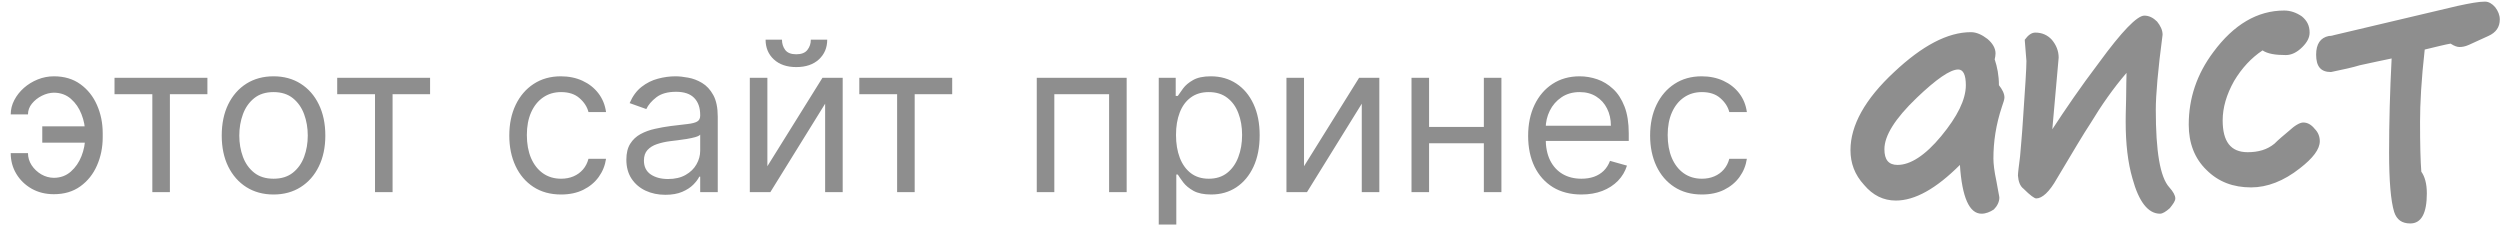
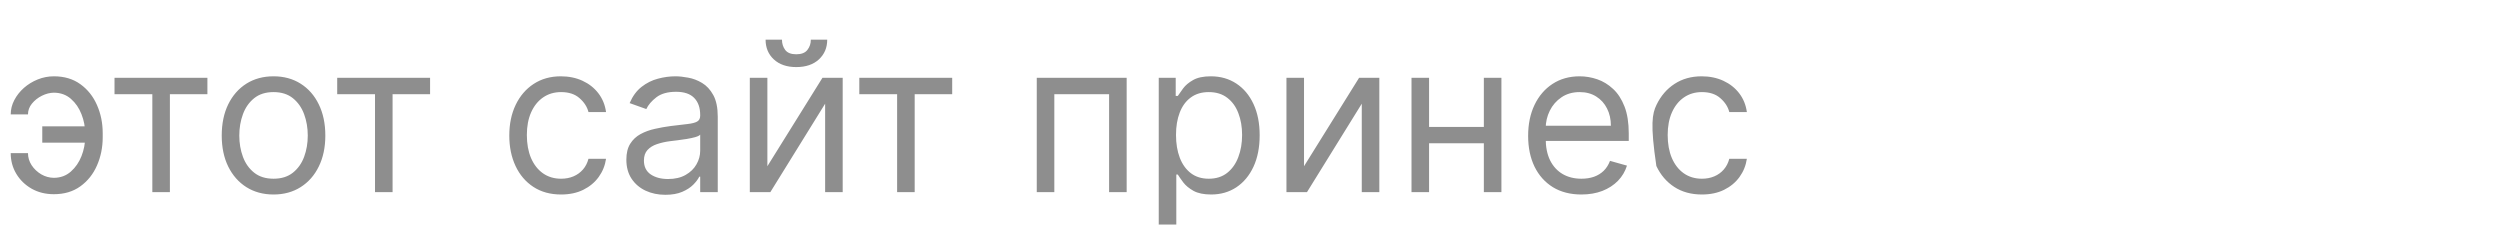
<svg xmlns="http://www.w3.org/2000/svg" width="1002" height="90" viewBox="0 0 1002 90" fill="none">
  <g clip-path="url(#clip0_1_2)">
-     <path d="M803.38 39.071C803.38 39.751 803.04 40.941 802.36 42.811C799.98 49.951 798.96 56.751 798.96 63.551C798.96 65.591 799.3 68.651 800.15 72.561C800.83 76.641 801.34 78.681 801.34 79.191C801.34 80.891 800.49 82.591 799.13 83.951C797.6 84.971 795.9 85.651 794.2 85.651C789.27 85.651 786.38 79.021 785.53 66.101C776.01 75.621 767.51 80.381 759.86 80.381C754.93 80.381 750.68 78.341 747.11 74.091C743.37 70.011 741.67 65.421 741.67 60.151C741.67 50.291 747.45 39.751 759.18 28.871C770.4 18.331 780.6 12.891 789.95 12.891C792.16 12.891 794.37 13.911 796.58 15.611C798.62 17.311 799.81 19.351 799.81 21.391C799.81 22.241 799.64 23.091 799.47 23.771C800.49 26.831 801.17 30.231 801.17 34.141C802.53 35.841 803.38 37.541 803.38 39.071ZM787.91 34.141C787.91 30.061 786.89 27.851 784.85 27.851C781.62 27.851 776.01 31.761 768.19 39.241C759.52 47.571 755.27 54.371 755.27 59.811C755.27 64.061 756.97 66.101 760.54 66.101C765.64 66.101 771.59 62.361 778.05 54.541C784.51 46.721 787.91 39.921 787.91 34.141ZM871.863 79.531C871.863 80.551 871.013 81.741 869.653 83.441C868.123 84.801 866.763 85.651 865.743 85.651C860.983 85.651 857.243 80.891 854.693 71.541C852.823 65.081 851.973 57.601 851.973 48.761C851.973 48.081 851.973 45.191 852.143 39.751C852.143 34.481 852.313 30.911 852.313 29.211C847.043 35.331 842.283 42.131 837.863 49.441C835.143 53.521 830.723 61.001 824.433 71.541C821.373 76.981 818.483 79.531 816.103 79.531C815.423 79.531 813.723 78.341 811.003 75.621C809.643 74.601 808.963 72.731 808.793 70.351C808.793 69.331 809.133 66.781 809.643 62.701C809.983 58.451 810.323 55.051 810.493 52.501L810.833 47.571C811.683 35.161 812.193 27.511 812.193 24.451C812.193 23.771 811.853 20.881 811.513 15.951C812.873 14.081 814.233 13.061 815.763 13.061C818.483 13.061 820.693 14.081 822.393 15.951C824.093 17.991 825.113 20.371 825.113 23.091C824.603 28.871 823.753 38.561 822.563 51.821C827.663 44.001 833.783 34.991 841.263 25.131C850.443 12.551 856.563 6.261 859.453 6.261C861.323 6.261 863.023 7.111 864.553 8.641C865.913 10.341 866.763 12.041 866.763 13.911C864.893 28.021 864.043 38.051 864.043 44.001C864.043 60.661 865.743 71.031 869.483 75.111C871.013 76.811 871.863 78.341 871.863 79.531ZM929.775 56.581C929.775 59.811 927.055 63.381 921.785 67.461C915.325 72.561 908.695 75.111 902.235 75.111C895.095 75.111 889.145 72.901 884.385 68.141C879.625 63.551 877.245 57.431 877.245 49.951C877.245 39.411 880.475 29.721 887.105 20.881C895.265 9.831 904.785 4.221 915.495 4.221C918.045 4.221 920.425 5.071 922.635 6.601C924.675 8.301 925.695 10.341 925.695 13.061C925.695 15.101 924.675 16.971 922.805 18.841C920.595 21.051 918.385 22.071 916.175 22.071C911.925 22.071 908.865 21.561 906.825 20.201C902.235 23.261 898.495 27.341 895.435 32.441C892.375 37.881 890.845 43.151 890.845 48.251C890.845 56.751 894.075 61.001 900.875 61.001C905.125 61.001 908.695 59.981 911.585 57.601C913.285 55.901 915.325 54.201 917.365 52.501C919.745 50.291 921.785 49.101 923.145 49.101C924.845 49.101 926.375 49.951 927.735 51.651C929.095 53.011 929.775 54.711 929.775 56.581ZM1001.92 7.791C1001.92 10.851 1000.39 13.061 997.327 14.421L989.507 17.991C987.977 18.671 986.787 18.841 985.767 18.841C984.917 18.841 983.727 18.501 982.197 17.481C980.157 17.821 976.757 18.671 971.827 19.861C970.467 31.931 969.957 41.621 969.957 48.761C969.957 57.941 970.127 64.571 970.467 68.821C971.827 70.691 972.677 73.581 972.677 77.491C972.677 85.481 970.467 89.561 966.047 89.561C962.647 89.561 960.607 88.031 959.587 84.971C958.227 80.551 957.547 72.561 957.547 61.001C957.547 49.101 957.887 36.521 958.567 23.431C954.997 24.111 950.747 25.131 945.817 26.151C943.097 27.001 939.187 27.851 934.257 28.871C930.177 28.871 928.307 26.661 928.307 21.901C928.307 17.651 930.007 15.101 933.407 14.421C933.747 14.421 934.427 14.421 935.447 14.081C949.727 10.681 966.387 6.771 985.087 2.351C989.847 1.331 993.417 0.651 995.967 0.651C997.497 0.651 998.857 1.501 1000.05 2.861C1001.24 4.391 1001.92 6.091 1001.92 7.791Z" fill="#8E8E8E" />
-     <path d="M21.597 37.148C20.006 37.168 18.405 37.575 16.794 38.371C15.203 39.166 13.871 40.22 12.797 41.533C11.743 42.825 11.216 44.267 11.216 45.858H4.295C4.295 43.869 4.773 41.96 5.727 40.131C6.682 38.301 7.964 36.67 9.575 35.239C11.206 33.807 13.055 32.673 15.124 31.838C17.212 31.003 19.369 30.585 21.597 30.585C25.773 30.585 29.312 31.639 32.216 33.747C35.139 35.855 37.356 38.639 38.868 42.099C40.399 45.56 41.165 49.318 41.165 53.375V55.045C41.165 59.082 40.399 62.841 38.868 66.321C37.356 69.781 35.139 72.565 32.216 74.673C29.312 76.781 25.773 77.835 21.597 77.835C18.256 77.835 15.283 77.099 12.678 75.628C10.072 74.136 8.024 72.148 6.533 69.662C5.041 67.176 4.295 64.412 4.295 61.369H11.216C11.216 63.099 11.703 64.72 12.678 66.231C13.672 67.723 14.954 68.936 16.526 69.871C18.116 70.785 19.807 71.253 21.597 71.273C24.261 71.253 26.528 70.418 28.398 68.767C30.267 67.117 31.689 65.048 32.663 62.562C33.638 60.077 34.125 57.571 34.125 55.045V53.375C34.125 50.79 33.638 48.264 32.663 45.798C31.709 43.312 30.297 41.254 28.428 39.624C26.578 37.993 24.301 37.168 21.597 37.148ZM36.989 50.631V57.193H16.943V50.631H36.989ZM45.9 37.744V31.182H83.127V37.744H68.093V77H61.054V37.744H45.9ZM109.631 77.954C105.495 77.954 101.865 76.97 98.743 75.001C95.641 73.033 93.215 70.278 91.465 66.739C89.735 63.199 88.87 59.062 88.87 54.33C88.87 49.557 89.735 45.391 91.465 41.831C93.215 38.271 95.641 35.507 98.743 33.538C101.865 31.57 105.495 30.585 109.631 30.585C113.767 30.585 117.387 31.57 120.489 33.538C123.611 35.507 126.037 38.271 127.767 41.831C129.517 45.391 130.392 49.557 130.392 54.33C130.392 59.062 129.517 63.199 127.767 66.739C126.037 70.278 123.611 73.033 120.489 75.001C117.387 76.97 113.767 77.954 109.631 77.954ZM109.631 71.631C112.773 71.631 115.358 70.825 117.387 69.215C119.415 67.604 120.917 65.486 121.891 62.861C122.865 60.236 123.353 57.392 123.353 54.33C123.353 51.267 122.865 48.413 121.891 45.769C120.917 43.124 119.415 40.986 117.387 39.355C115.358 37.724 112.773 36.909 109.631 36.909C106.489 36.909 103.904 37.724 101.875 39.355C99.847 40.986 98.346 43.124 97.371 45.769C96.397 48.413 95.909 51.267 95.909 54.33C95.909 57.392 96.397 60.236 97.371 62.861C98.346 65.486 99.847 67.604 101.875 69.215C103.904 70.825 106.489 71.631 109.631 71.631ZM135.15 37.744V31.182H172.377V37.744H157.343V77H150.304V37.744H135.15ZM224.885 77.954C220.589 77.954 216.891 76.94 213.788 74.912C210.686 72.883 208.3 70.09 206.629 66.53C204.959 62.97 204.124 58.903 204.124 54.33C204.124 49.676 204.979 45.57 206.689 42.01C208.419 38.43 210.825 35.636 213.908 33.628C217.01 31.599 220.629 30.585 224.766 30.585C227.987 30.585 230.891 31.182 233.476 32.375C236.061 33.568 238.179 35.239 239.83 37.386C241.48 39.534 242.504 42.04 242.902 44.903H235.862C235.325 42.815 234.132 40.966 232.283 39.355C230.453 37.724 227.987 36.909 224.885 36.909C222.141 36.909 219.734 37.625 217.666 39.057C215.618 40.469 214.017 42.467 212.864 45.053C211.73 47.618 211.163 50.631 211.163 54.091C211.163 57.631 211.72 60.713 212.834 63.338C213.967 65.963 215.558 68.001 217.607 69.453C219.675 70.905 222.101 71.631 224.885 71.631C226.714 71.631 228.375 71.312 229.866 70.676C231.358 70.04 232.621 69.125 233.655 67.932C234.689 66.739 235.425 65.307 235.862 63.636H242.902C242.504 66.341 241.52 68.777 239.949 70.945C238.398 73.092 236.339 74.803 233.774 76.075C231.229 77.328 228.266 77.954 224.885 77.954ZM266.676 78.074C263.773 78.074 261.138 77.527 258.771 76.433C256.405 75.32 254.526 73.719 253.134 71.631C251.741 69.523 251.045 66.977 251.045 63.994C251.045 61.369 251.563 59.242 252.597 57.611C253.631 55.96 255.013 54.668 256.743 53.733C258.473 52.798 260.382 52.102 262.47 51.645C264.578 51.168 266.696 50.79 268.824 50.511C271.608 50.153 273.865 49.885 275.595 49.706C277.345 49.507 278.618 49.179 279.413 48.722C280.229 48.264 280.636 47.469 280.636 46.335V46.097C280.636 43.153 279.831 40.867 278.22 39.236C276.629 37.605 274.213 36.79 270.972 36.79C267.611 36.79 264.976 37.526 263.067 38.997C261.158 40.469 259.815 42.04 259.04 43.71L252.358 41.324C253.551 38.54 255.142 36.372 257.131 34.821C259.139 33.25 261.327 32.156 263.693 31.54C266.08 30.903 268.426 30.585 270.733 30.585C272.205 30.585 273.895 30.764 275.804 31.122C277.733 31.46 279.592 32.166 281.382 33.24C283.192 34.314 284.693 35.935 285.886 38.102C287.08 40.27 287.676 43.173 287.676 46.812V77H280.636V70.796H280.278C279.801 71.79 279.006 72.854 277.892 73.987C276.778 75.121 275.297 76.085 273.447 76.881C271.598 77.676 269.341 78.074 266.676 78.074ZM267.75 71.75C270.534 71.75 272.881 71.203 274.79 70.109C276.719 69.016 278.17 67.604 279.145 65.874C280.139 64.144 280.636 62.324 280.636 60.415V53.972C280.338 54.33 279.682 54.658 278.668 54.956C277.673 55.234 276.52 55.483 275.207 55.702C273.915 55.901 272.652 56.08 271.419 56.239C270.206 56.378 269.222 56.497 268.466 56.597C266.636 56.835 264.926 57.223 263.335 57.76C261.764 58.277 260.491 59.062 259.517 60.117C258.563 61.151 258.085 62.562 258.085 64.352C258.085 66.798 258.99 68.648 260.8 69.901C262.629 71.133 264.946 71.75 267.75 71.75ZM307.565 66.619L329.639 31.182H337.752V77H330.713V41.562L308.758 77H300.525V31.182H307.565V66.619ZM324.985 15.909H331.548C331.548 19.131 330.434 21.766 328.207 23.814C325.98 25.862 322.957 26.886 319.139 26.886C315.38 26.886 312.387 25.862 310.16 23.814C307.953 21.766 306.849 19.131 306.849 15.909H313.412C313.412 17.46 313.839 18.822 314.694 19.996C315.569 21.169 317.051 21.756 319.139 21.756C321.227 21.756 322.718 21.169 323.613 19.996C324.528 18.822 324.985 17.46 324.985 15.909ZM344.412 37.744V31.182H381.639V37.744H366.605V77H359.565V37.744H344.412ZM415.533 77V31.182H451.567V77H444.527V37.744H422.573V77H415.533ZM464.424 94.182V31.182H471.225V38.46H472.06C472.577 37.665 473.293 36.651 474.208 35.418C475.142 34.165 476.475 33.051 478.205 32.077C479.955 31.082 482.321 30.585 485.304 30.585C489.162 30.585 492.563 31.55 495.506 33.479C498.449 35.408 500.746 38.142 502.397 41.682C504.047 45.222 504.873 49.398 504.873 54.21C504.873 59.062 504.047 63.269 502.397 66.828C500.746 70.368 498.459 73.112 495.536 75.061C492.613 76.99 489.242 77.954 485.424 77.954C482.48 77.954 480.124 77.467 478.354 76.493C476.584 75.499 475.222 74.375 474.267 73.122C473.313 71.849 472.577 70.796 472.06 69.96H471.463V94.182H464.424ZM471.344 54.091C471.344 57.551 471.851 60.604 472.865 63.249C473.88 65.874 475.361 67.932 477.31 69.423C479.259 70.895 481.645 71.631 484.469 71.631C487.412 71.631 489.868 70.855 491.837 69.304C493.826 67.733 495.317 65.625 496.311 62.98C497.326 60.315 497.833 57.352 497.833 54.091C497.833 50.869 497.336 47.966 496.341 45.381C495.367 42.776 493.885 40.717 491.897 39.206C489.928 37.675 487.452 36.909 484.469 36.909C481.605 36.909 479.199 37.635 477.25 39.087C475.301 40.519 473.83 42.527 472.836 45.112C471.841 47.678 471.344 50.67 471.344 54.091ZM522.651 66.619L544.725 31.182H552.838V77H545.799V41.562L523.844 77H515.611V31.182H522.651V66.619ZM596.397 50.869V57.432H571.102V50.869H596.397ZM572.772 31.182V77H565.732V31.182H572.772ZM601.766 31.182V77H594.727V31.182H601.766ZM633.833 77.954C629.418 77.954 625.61 76.98 622.408 75.031C619.227 73.062 616.771 70.318 615.04 66.798C613.33 63.258 612.475 59.142 612.475 54.449C612.475 49.756 613.33 45.619 615.04 42.04C616.771 38.44 619.177 35.636 622.259 33.628C625.362 31.599 628.981 30.585 633.117 30.585C635.504 30.585 637.86 30.983 640.187 31.778C642.513 32.574 644.631 33.867 646.54 35.656C648.45 37.426 649.971 39.773 651.104 42.696C652.238 45.619 652.805 49.219 652.805 53.494V56.477H617.487V50.392H645.646C645.646 47.807 645.129 45.5 644.094 43.472C643.08 41.443 641.629 39.842 639.739 38.669C637.87 37.496 635.663 36.909 633.117 36.909C630.313 36.909 627.887 37.605 625.839 38.997C623.81 40.369 622.249 42.159 621.156 44.367C620.062 46.574 619.515 48.94 619.515 51.466V55.523C619.515 58.983 620.112 61.916 621.305 64.322C622.518 66.709 624.198 68.528 626.346 69.781C628.494 71.014 630.989 71.631 633.833 71.631C635.683 71.631 637.353 71.372 638.844 70.855C640.356 70.318 641.658 69.523 642.752 68.469C643.846 67.395 644.691 66.062 645.288 64.472L652.089 66.381C651.373 68.688 650.17 70.716 648.479 72.466C646.789 74.196 644.701 75.548 642.215 76.523C639.729 77.477 636.935 77.954 633.833 77.954ZM682.127 77.954C677.832 77.954 674.133 76.94 671.031 74.912C667.928 72.883 665.542 70.09 663.871 66.53C662.201 62.97 661.366 58.903 661.366 54.33C661.366 49.676 662.221 45.57 663.931 42.01C665.661 38.43 668.067 35.636 671.15 33.628C674.252 31.599 677.871 30.585 682.008 30.585C685.229 30.585 688.133 31.182 690.718 32.375C693.303 33.568 695.421 35.239 697.072 37.386C698.722 39.534 699.746 42.04 700.144 44.903H693.104C692.567 42.815 691.374 40.966 689.525 39.355C687.695 37.724 685.229 36.909 682.127 36.909C679.383 36.909 676.977 37.625 674.908 39.057C672.86 40.469 671.259 42.467 670.106 45.053C668.972 47.618 668.406 50.631 668.406 54.091C668.406 57.631 668.962 60.713 670.076 63.338C671.21 65.963 672.8 68.001 674.849 69.453C676.917 70.905 679.343 71.631 682.127 71.631C683.957 71.631 685.617 71.312 687.109 70.676C688.6 70.04 689.863 69.125 690.897 67.932C691.931 66.739 692.667 65.307 693.104 63.636H700.144C699.746 66.341 698.762 68.777 697.191 70.945C695.64 73.092 693.582 74.803 691.016 76.075C688.471 77.328 685.508 77.954 682.127 77.954Z" fill="#8E8E8E" />
+     <path d="M21.597 37.148C20.006 37.168 18.405 37.575 16.794 38.371C15.203 39.166 13.871 40.22 12.797 41.533C11.743 42.825 11.216 44.267 11.216 45.858H4.295C4.295 43.869 4.773 41.96 5.727 40.131C6.682 38.301 7.964 36.67 9.575 35.239C11.206 33.807 13.055 32.673 15.124 31.838C17.212 31.003 19.369 30.585 21.597 30.585C25.773 30.585 29.312 31.639 32.216 33.747C35.139 35.855 37.356 38.639 38.868 42.099C40.399 45.56 41.165 49.318 41.165 53.375V55.045C41.165 59.082 40.399 62.841 38.868 66.321C37.356 69.781 35.139 72.565 32.216 74.673C29.312 76.781 25.773 77.835 21.597 77.835C18.256 77.835 15.283 77.099 12.678 75.628C10.072 74.136 8.024 72.148 6.533 69.662C5.041 67.176 4.295 64.412 4.295 61.369H11.216C11.216 63.099 11.703 64.72 12.678 66.231C13.672 67.723 14.954 68.936 16.526 69.871C18.116 70.785 19.807 71.253 21.597 71.273C24.261 71.253 26.528 70.418 28.398 68.767C30.267 67.117 31.689 65.048 32.663 62.562C33.638 60.077 34.125 57.571 34.125 55.045V53.375C34.125 50.79 33.638 48.264 32.663 45.798C31.709 43.312 30.297 41.254 28.428 39.624C26.578 37.993 24.301 37.168 21.597 37.148ZM36.989 50.631V57.193H16.943V50.631H36.989ZM45.9 37.744V31.182H83.127V37.744H68.093V77H61.054V37.744H45.9ZM109.631 77.954C105.495 77.954 101.865 76.97 98.743 75.001C95.641 73.033 93.215 70.278 91.465 66.739C89.735 63.199 88.87 59.062 88.87 54.33C88.87 49.557 89.735 45.391 91.465 41.831C93.215 38.271 95.641 35.507 98.743 33.538C101.865 31.57 105.495 30.585 109.631 30.585C113.767 30.585 117.387 31.57 120.489 33.538C123.611 35.507 126.037 38.271 127.767 41.831C129.517 45.391 130.392 49.557 130.392 54.33C130.392 59.062 129.517 63.199 127.767 66.739C126.037 70.278 123.611 73.033 120.489 75.001C117.387 76.97 113.767 77.954 109.631 77.954ZM109.631 71.631C112.773 71.631 115.358 70.825 117.387 69.215C119.415 67.604 120.917 65.486 121.891 62.861C122.865 60.236 123.353 57.392 123.353 54.33C123.353 51.267 122.865 48.413 121.891 45.769C120.917 43.124 119.415 40.986 117.387 39.355C115.358 37.724 112.773 36.909 109.631 36.909C106.489 36.909 103.904 37.724 101.875 39.355C99.847 40.986 98.346 43.124 97.371 45.769C96.397 48.413 95.909 51.267 95.909 54.33C95.909 57.392 96.397 60.236 97.371 62.861C98.346 65.486 99.847 67.604 101.875 69.215C103.904 70.825 106.489 71.631 109.631 71.631ZM135.15 37.744V31.182H172.377V37.744H157.343V77H150.304V37.744H135.15ZM224.885 77.954C220.589 77.954 216.891 76.94 213.788 74.912C210.686 72.883 208.3 70.09 206.629 66.53C204.959 62.97 204.124 58.903 204.124 54.33C204.124 49.676 204.979 45.57 206.689 42.01C208.419 38.43 210.825 35.636 213.908 33.628C217.01 31.599 220.629 30.585 224.766 30.585C227.987 30.585 230.891 31.182 233.476 32.375C236.061 33.568 238.179 35.239 239.83 37.386C241.48 39.534 242.504 42.04 242.902 44.903H235.862C235.325 42.815 234.132 40.966 232.283 39.355C230.453 37.724 227.987 36.909 224.885 36.909C222.141 36.909 219.734 37.625 217.666 39.057C215.618 40.469 214.017 42.467 212.864 45.053C211.73 47.618 211.163 50.631 211.163 54.091C211.163 57.631 211.72 60.713 212.834 63.338C213.967 65.963 215.558 68.001 217.607 69.453C219.675 70.905 222.101 71.631 224.885 71.631C226.714 71.631 228.375 71.312 229.866 70.676C231.358 70.04 232.621 69.125 233.655 67.932C234.689 66.739 235.425 65.307 235.862 63.636H242.902C242.504 66.341 241.52 68.777 239.949 70.945C238.398 73.092 236.339 74.803 233.774 76.075C231.229 77.328 228.266 77.954 224.885 77.954ZM266.676 78.074C263.773 78.074 261.138 77.527 258.771 76.433C256.405 75.32 254.526 73.719 253.134 71.631C251.741 69.523 251.045 66.977 251.045 63.994C251.045 61.369 251.563 59.242 252.597 57.611C253.631 55.96 255.013 54.668 256.743 53.733C258.473 52.798 260.382 52.102 262.47 51.645C264.578 51.168 266.696 50.79 268.824 50.511C271.608 50.153 273.865 49.885 275.595 49.706C277.345 49.507 278.618 49.179 279.413 48.722C280.229 48.264 280.636 47.469 280.636 46.335V46.097C280.636 43.153 279.831 40.867 278.22 39.236C276.629 37.605 274.213 36.79 270.972 36.79C267.611 36.79 264.976 37.526 263.067 38.997C261.158 40.469 259.815 42.04 259.04 43.71L252.358 41.324C253.551 38.54 255.142 36.372 257.131 34.821C259.139 33.25 261.327 32.156 263.693 31.54C266.08 30.903 268.426 30.585 270.733 30.585C272.205 30.585 273.895 30.764 275.804 31.122C277.733 31.46 279.592 32.166 281.382 33.24C283.192 34.314 284.693 35.935 285.886 38.102C287.08 40.27 287.676 43.173 287.676 46.812V77H280.636V70.796H280.278C279.801 71.79 279.006 72.854 277.892 73.987C276.778 75.121 275.297 76.085 273.447 76.881C271.598 77.676 269.341 78.074 266.676 78.074ZM267.75 71.75C270.534 71.75 272.881 71.203 274.79 70.109C276.719 69.016 278.17 67.604 279.145 65.874C280.139 64.144 280.636 62.324 280.636 60.415V53.972C280.338 54.33 279.682 54.658 278.668 54.956C277.673 55.234 276.52 55.483 275.207 55.702C273.915 55.901 272.652 56.08 271.419 56.239C270.206 56.378 269.222 56.497 268.466 56.597C266.636 56.835 264.926 57.223 263.335 57.76C261.764 58.277 260.491 59.062 259.517 60.117C258.563 61.151 258.085 62.562 258.085 64.352C258.085 66.798 258.99 68.648 260.8 69.901C262.629 71.133 264.946 71.75 267.75 71.75ZM307.565 66.619L329.639 31.182H337.752V77H330.713V41.562L308.758 77H300.525V31.182H307.565V66.619ZM324.985 15.909H331.548C331.548 19.131 330.434 21.766 328.207 23.814C325.98 25.862 322.957 26.886 319.139 26.886C315.38 26.886 312.387 25.862 310.16 23.814C307.953 21.766 306.849 19.131 306.849 15.909H313.412C313.412 17.46 313.839 18.822 314.694 19.996C315.569 21.169 317.051 21.756 319.139 21.756C321.227 21.756 322.718 21.169 323.613 19.996C324.528 18.822 324.985 17.46 324.985 15.909ZM344.412 37.744V31.182H381.639V37.744H366.605V77H359.565V37.744H344.412ZM415.533 77V31.182H451.567V77H444.527V37.744H422.573V77H415.533ZM464.424 94.182V31.182H471.225V38.46H472.06C472.577 37.665 473.293 36.651 474.208 35.418C475.142 34.165 476.475 33.051 478.205 32.077C479.955 31.082 482.321 30.585 485.304 30.585C489.162 30.585 492.563 31.55 495.506 33.479C498.449 35.408 500.746 38.142 502.397 41.682C504.047 45.222 504.873 49.398 504.873 54.21C504.873 59.062 504.047 63.269 502.397 66.828C500.746 70.368 498.459 73.112 495.536 75.061C492.613 76.99 489.242 77.954 485.424 77.954C482.48 77.954 480.124 77.467 478.354 76.493C476.584 75.499 475.222 74.375 474.267 73.122C473.313 71.849 472.577 70.796 472.06 69.96H471.463V94.182H464.424ZM471.344 54.091C471.344 57.551 471.851 60.604 472.865 63.249C473.88 65.874 475.361 67.932 477.31 69.423C479.259 70.895 481.645 71.631 484.469 71.631C487.412 71.631 489.868 70.855 491.837 69.304C493.826 67.733 495.317 65.625 496.311 62.98C497.326 60.315 497.833 57.352 497.833 54.091C497.833 50.869 497.336 47.966 496.341 45.381C495.367 42.776 493.885 40.717 491.897 39.206C489.928 37.675 487.452 36.909 484.469 36.909C481.605 36.909 479.199 37.635 477.25 39.087C475.301 40.519 473.83 42.527 472.836 45.112C471.841 47.678 471.344 50.67 471.344 54.091ZM522.651 66.619L544.725 31.182H552.838V77H545.799V41.562L523.844 77H515.611V31.182H522.651V66.619ZM596.397 50.869V57.432H571.102V50.869H596.397ZM572.772 31.182V77H565.732V31.182H572.772ZM601.766 31.182V77H594.727V31.182H601.766ZM633.833 77.954C629.418 77.954 625.61 76.98 622.408 75.031C619.227 73.062 616.771 70.318 615.04 66.798C613.33 63.258 612.475 59.142 612.475 54.449C612.475 49.756 613.33 45.619 615.04 42.04C616.771 38.44 619.177 35.636 622.259 33.628C625.362 31.599 628.981 30.585 633.117 30.585C635.504 30.585 637.86 30.983 640.187 31.778C642.513 32.574 644.631 33.867 646.54 35.656C648.45 37.426 649.971 39.773 651.104 42.696C652.238 45.619 652.805 49.219 652.805 53.494V56.477H617.487V50.392H645.646C645.646 47.807 645.129 45.5 644.094 43.472C643.08 41.443 641.629 39.842 639.739 38.669C637.87 37.496 635.663 36.909 633.117 36.909C630.313 36.909 627.887 37.605 625.839 38.997C623.81 40.369 622.249 42.159 621.156 44.367C620.062 46.574 619.515 48.94 619.515 51.466V55.523C619.515 58.983 620.112 61.916 621.305 64.322C622.518 66.709 624.198 68.528 626.346 69.781C628.494 71.014 630.989 71.631 633.833 71.631C635.683 71.631 637.353 71.372 638.844 70.855C640.356 70.318 641.658 69.523 642.752 68.469C643.846 67.395 644.691 66.062 645.288 64.472L652.089 66.381C651.373 68.688 650.17 70.716 648.479 72.466C646.789 74.196 644.701 75.548 642.215 76.523C639.729 77.477 636.935 77.954 633.833 77.954ZM682.127 77.954C677.832 77.954 674.133 76.94 671.031 74.912C667.928 72.883 665.542 70.09 663.871 66.53C661.366 49.676 662.221 45.57 663.931 42.01C665.661 38.43 668.067 35.636 671.15 33.628C674.252 31.599 677.871 30.585 682.008 30.585C685.229 30.585 688.133 31.182 690.718 32.375C693.303 33.568 695.421 35.239 697.072 37.386C698.722 39.534 699.746 42.04 700.144 44.903H693.104C692.567 42.815 691.374 40.966 689.525 39.355C687.695 37.724 685.229 36.909 682.127 36.909C679.383 36.909 676.977 37.625 674.908 39.057C672.86 40.469 671.259 42.467 670.106 45.053C668.972 47.618 668.406 50.631 668.406 54.091C668.406 57.631 668.962 60.713 670.076 63.338C671.21 65.963 672.8 68.001 674.849 69.453C676.917 70.905 679.343 71.631 682.127 71.631C683.957 71.631 685.617 71.312 687.109 70.676C688.6 70.04 689.863 69.125 690.897 67.932C691.931 66.739 692.667 65.307 693.104 63.636H700.144C699.746 66.341 698.762 68.777 697.191 70.945C695.64 73.092 693.582 74.803 691.016 76.075C688.471 77.328 685.508 77.954 682.127 77.954Z" fill="#8E8E8E" />
  </g>
  <defs>
    <clipPath id="clip0_1_2">
      <rect width="1002" height="90" fill="white" />
    </clipPath>
  </defs>
</svg>